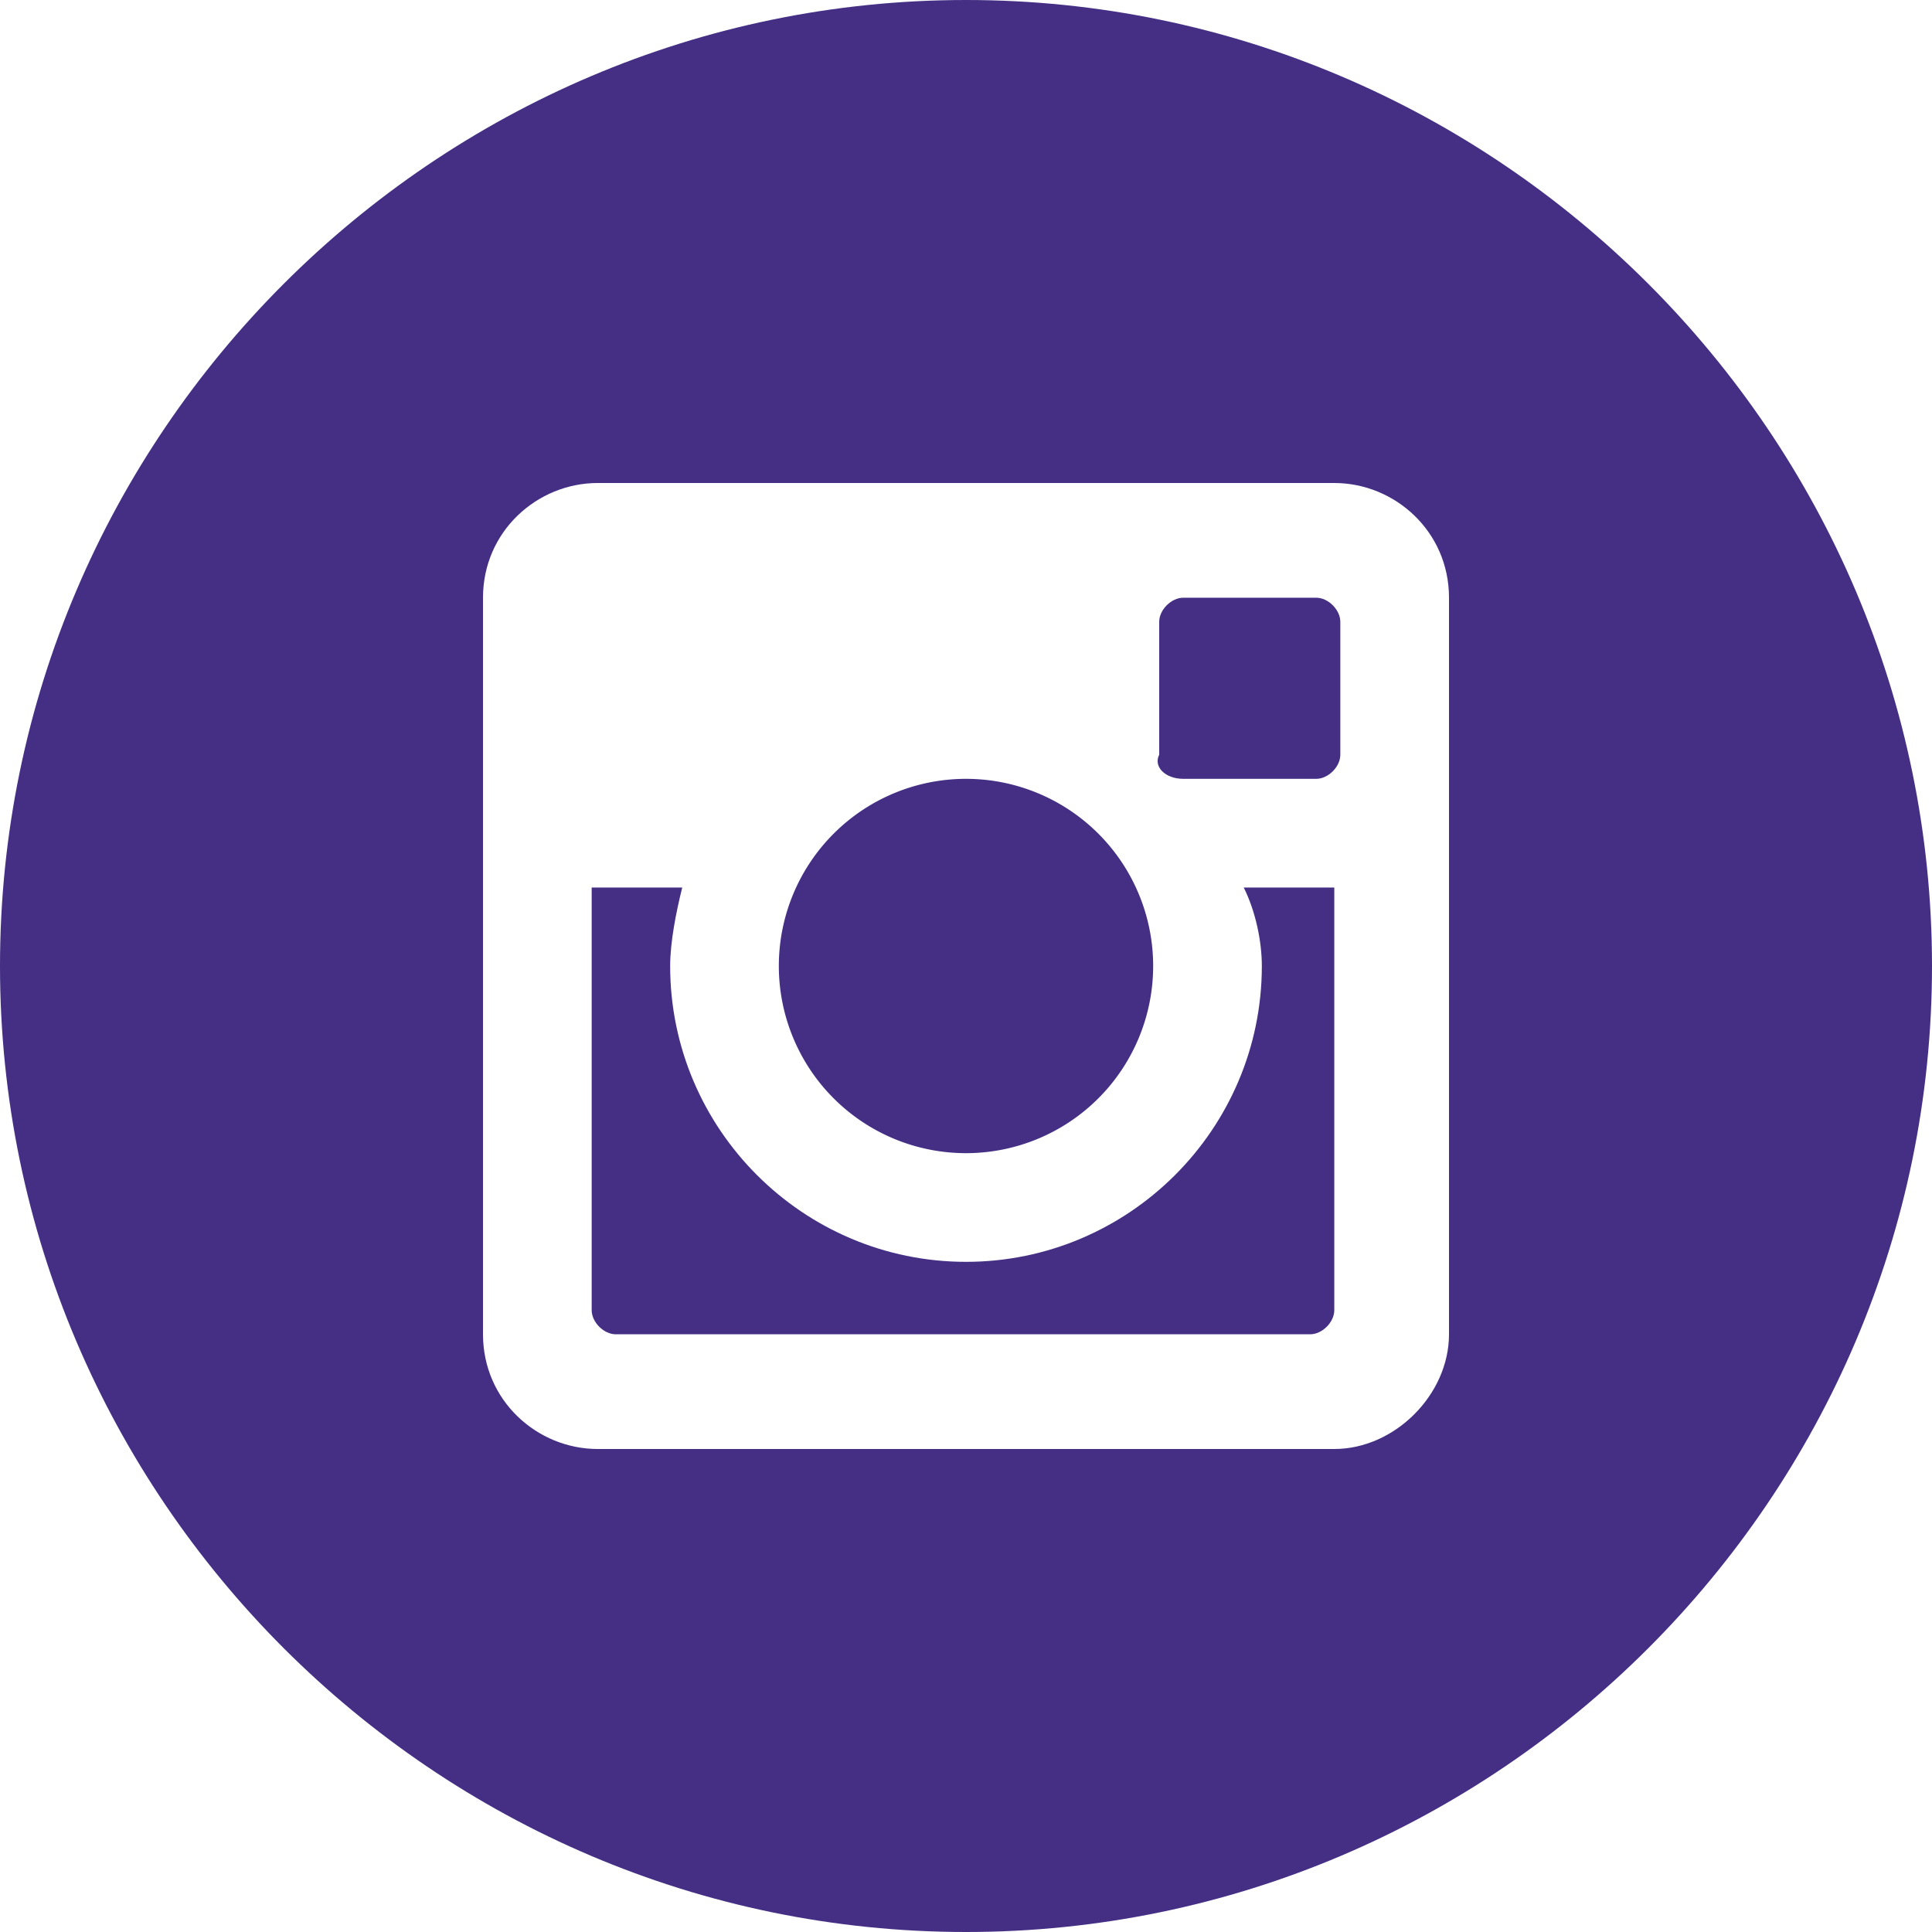
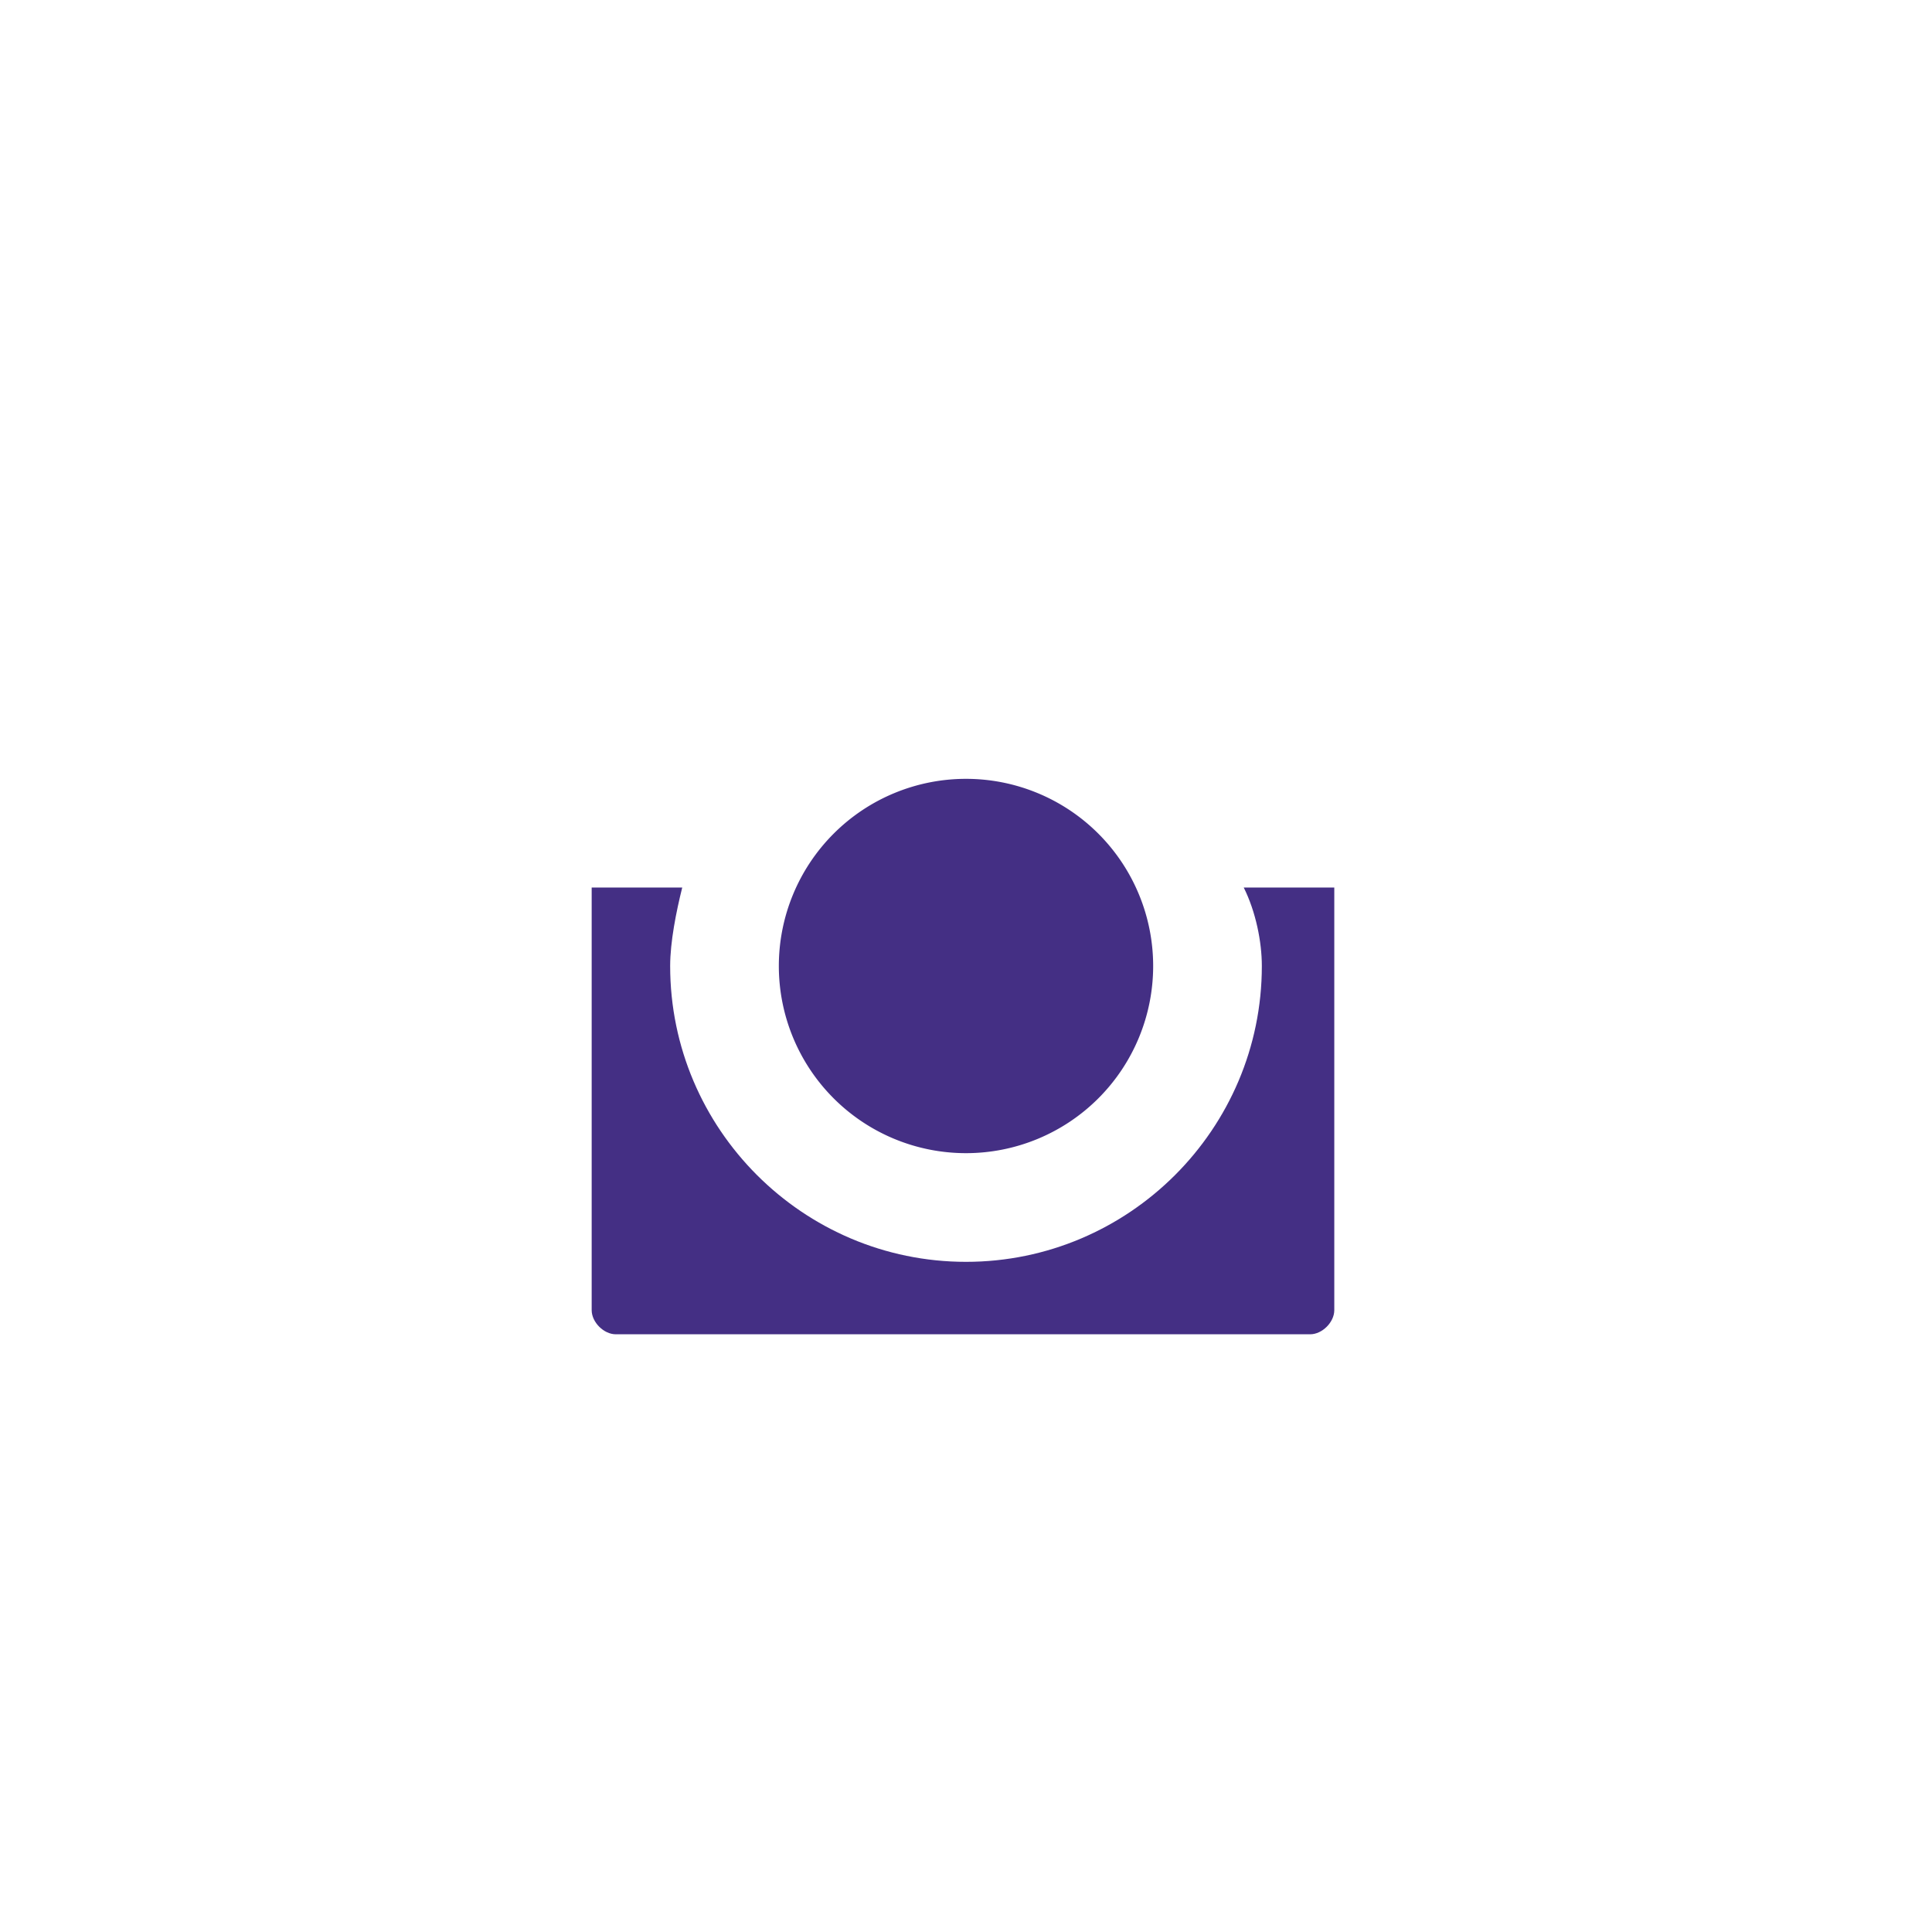
<svg xmlns="http://www.w3.org/2000/svg" t="1668653543287" class="icon" viewBox="0 0 1024 1024" version="1.1" p-id="4319" width="200" height="200">
  <path d="M412.8 512a99.2 99.2 0 1 0 198.4 0 99.2 99.2 0 1 0-198.4 0Z" fill="#442F84" p-id="4320" />
-   <path d="M627.2 412.8h70.4c6.4 0 12.8-6.4 12.8-12.8v-70.4c0-6.4-6.4-12.8-12.8-12.8h-70.4c-6.4 0-12.8 6.4-12.8 12.8v70.4c-3.2 6.4 3.2 12.8 12.8 12.8z" fill="#442F84" p-id="4321" />
-   <path d="M512 0C230.4 0 0 230.4 0 512s230.4 512 512 512 512-230.4 512-512S793.6 0 512 0z m256 707.2c0 32-28.8 60.8-60.8 60.8H316.8c-32 0-60.8-25.6-60.8-60.8V316.8C256 281.6 284.8 256 316.8 256h390.4c32 0 60.8 25.6 60.8 60.8v390.4z" fill="#442F84" p-id="4322" />
  <path d="M668.8 512c0 86.4-70.4 156.8-156.8 156.8s-156.8-70.4-156.8-156.8c0-12.8 3.2-28.8 6.4-41.6H313.6v224c0 6.4 6.4 12.8 12.8 12.8h368c6.4 0 12.8-6.4 12.8-12.8v-224h-48c6.4 12.8 9.6 28.8 9.6 41.6z" fill="#442F84" p-id="4323" />
</svg>